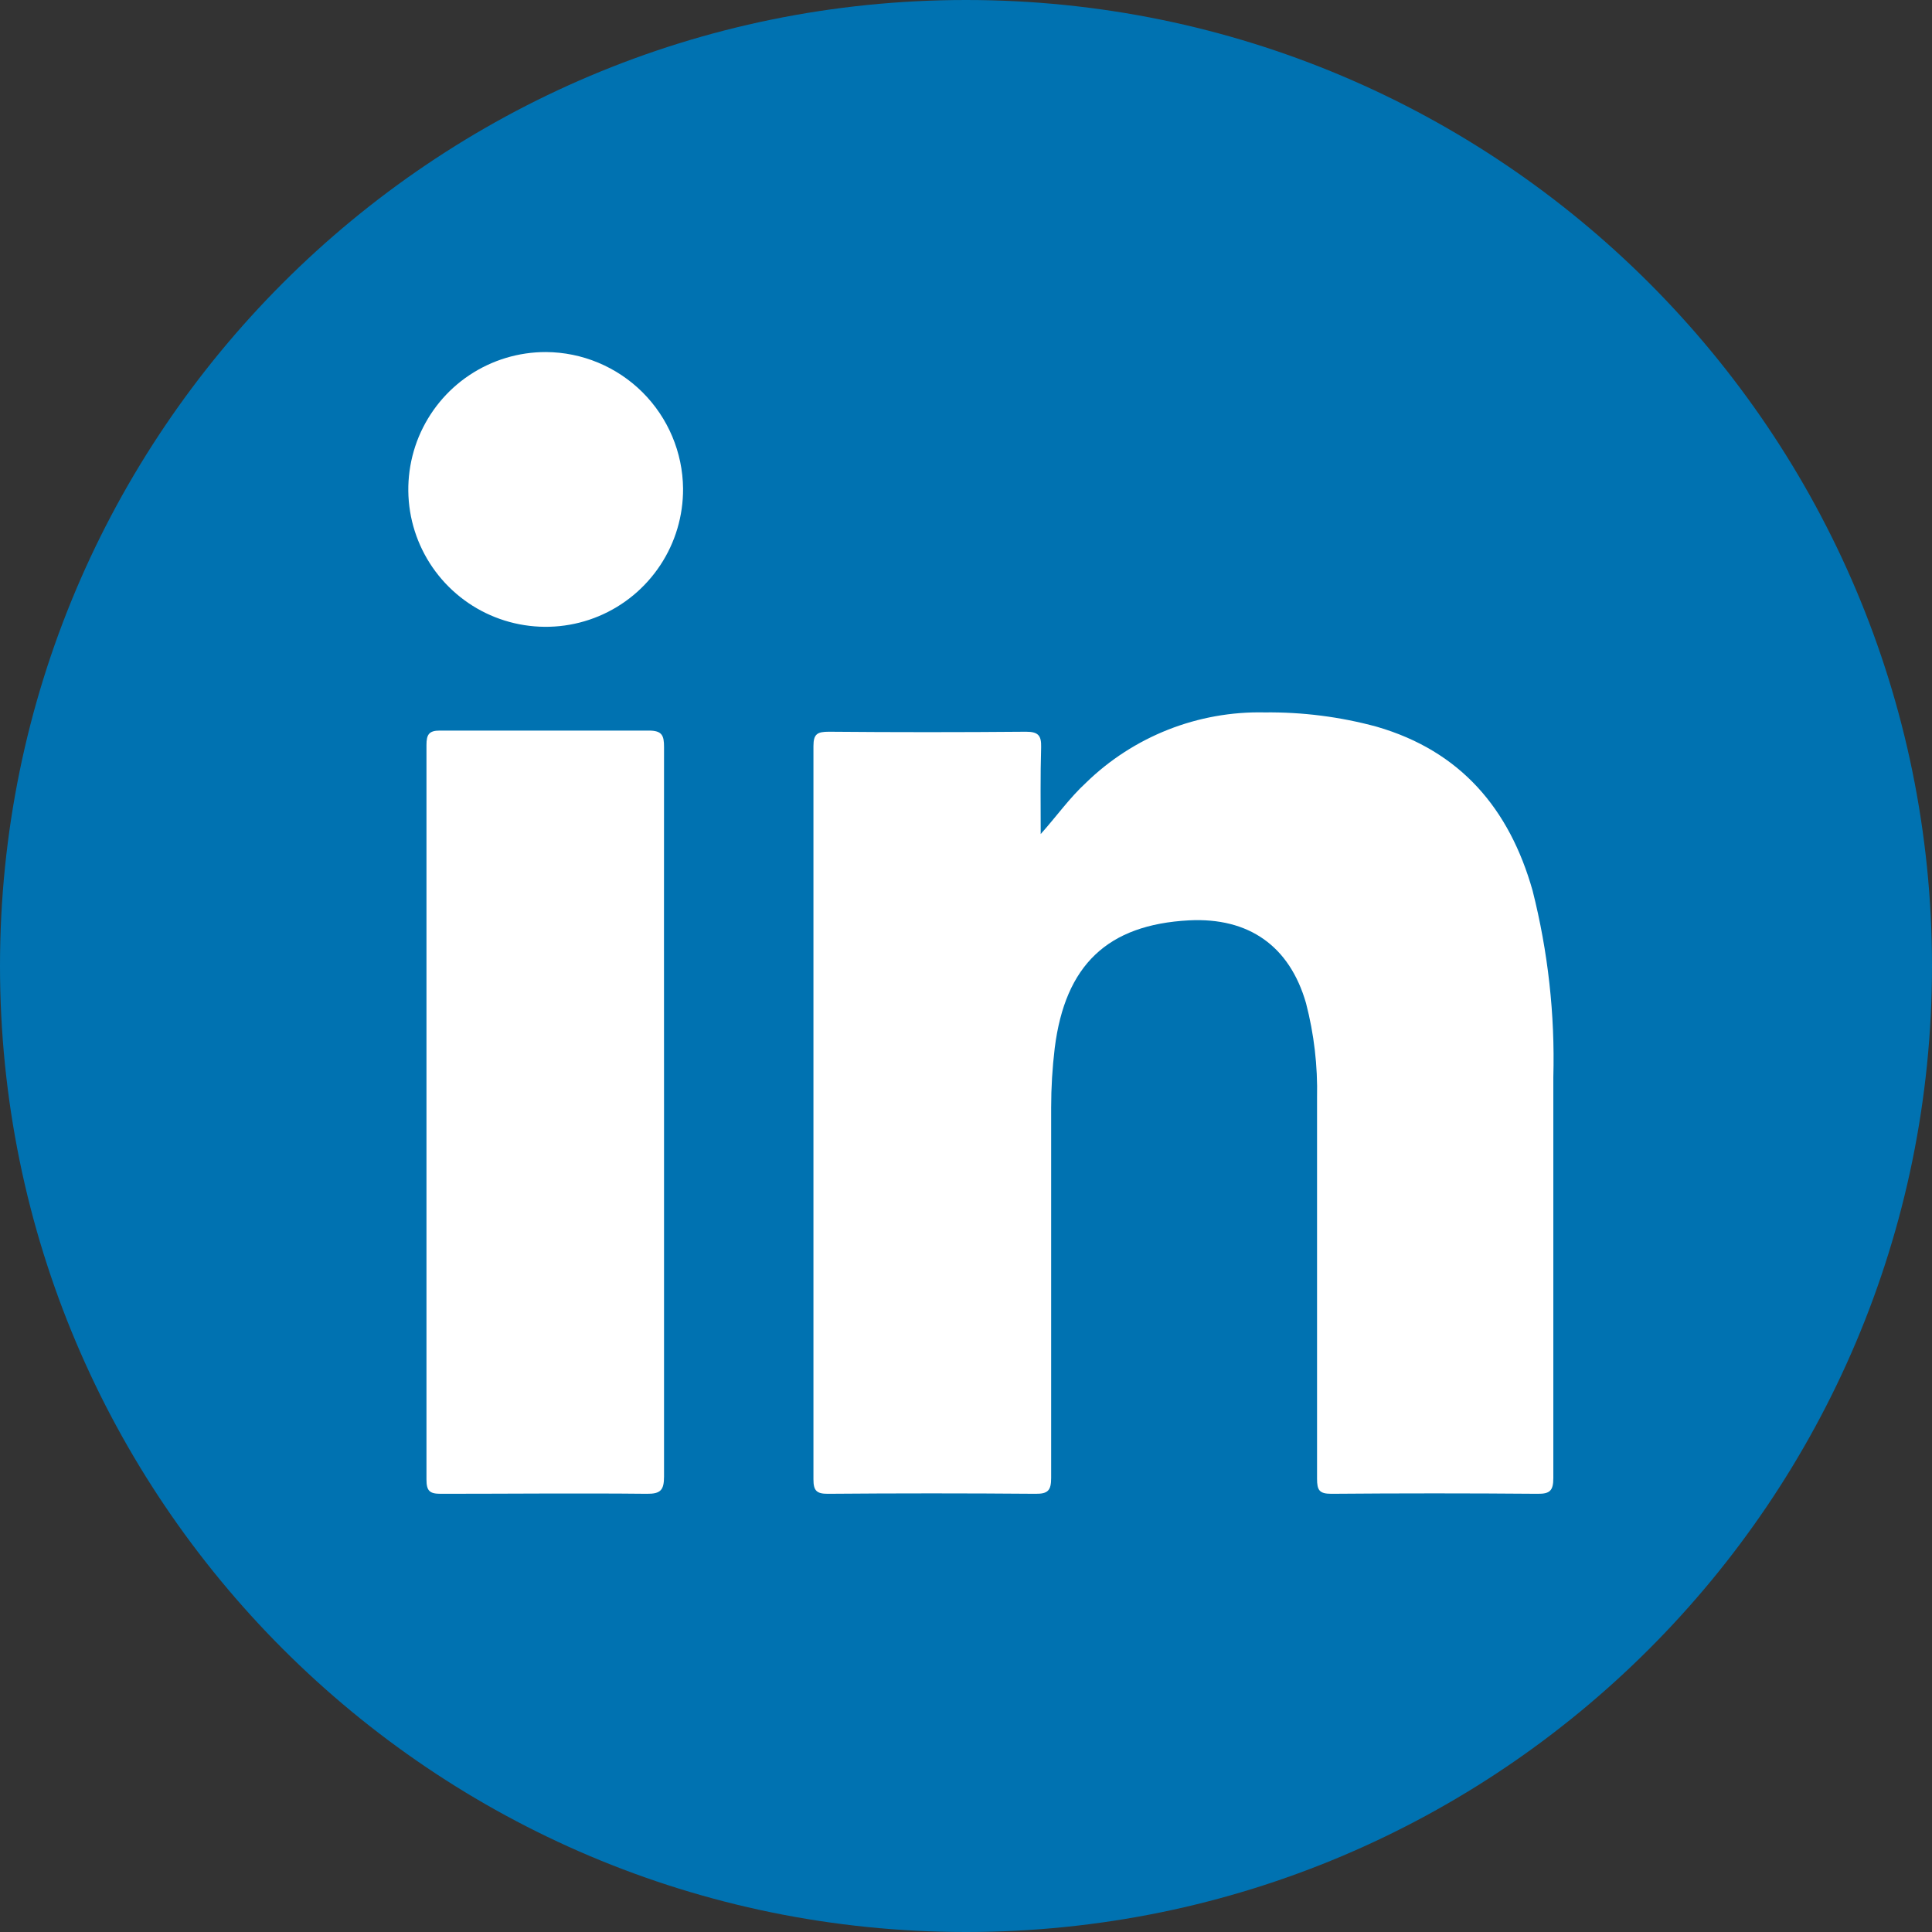
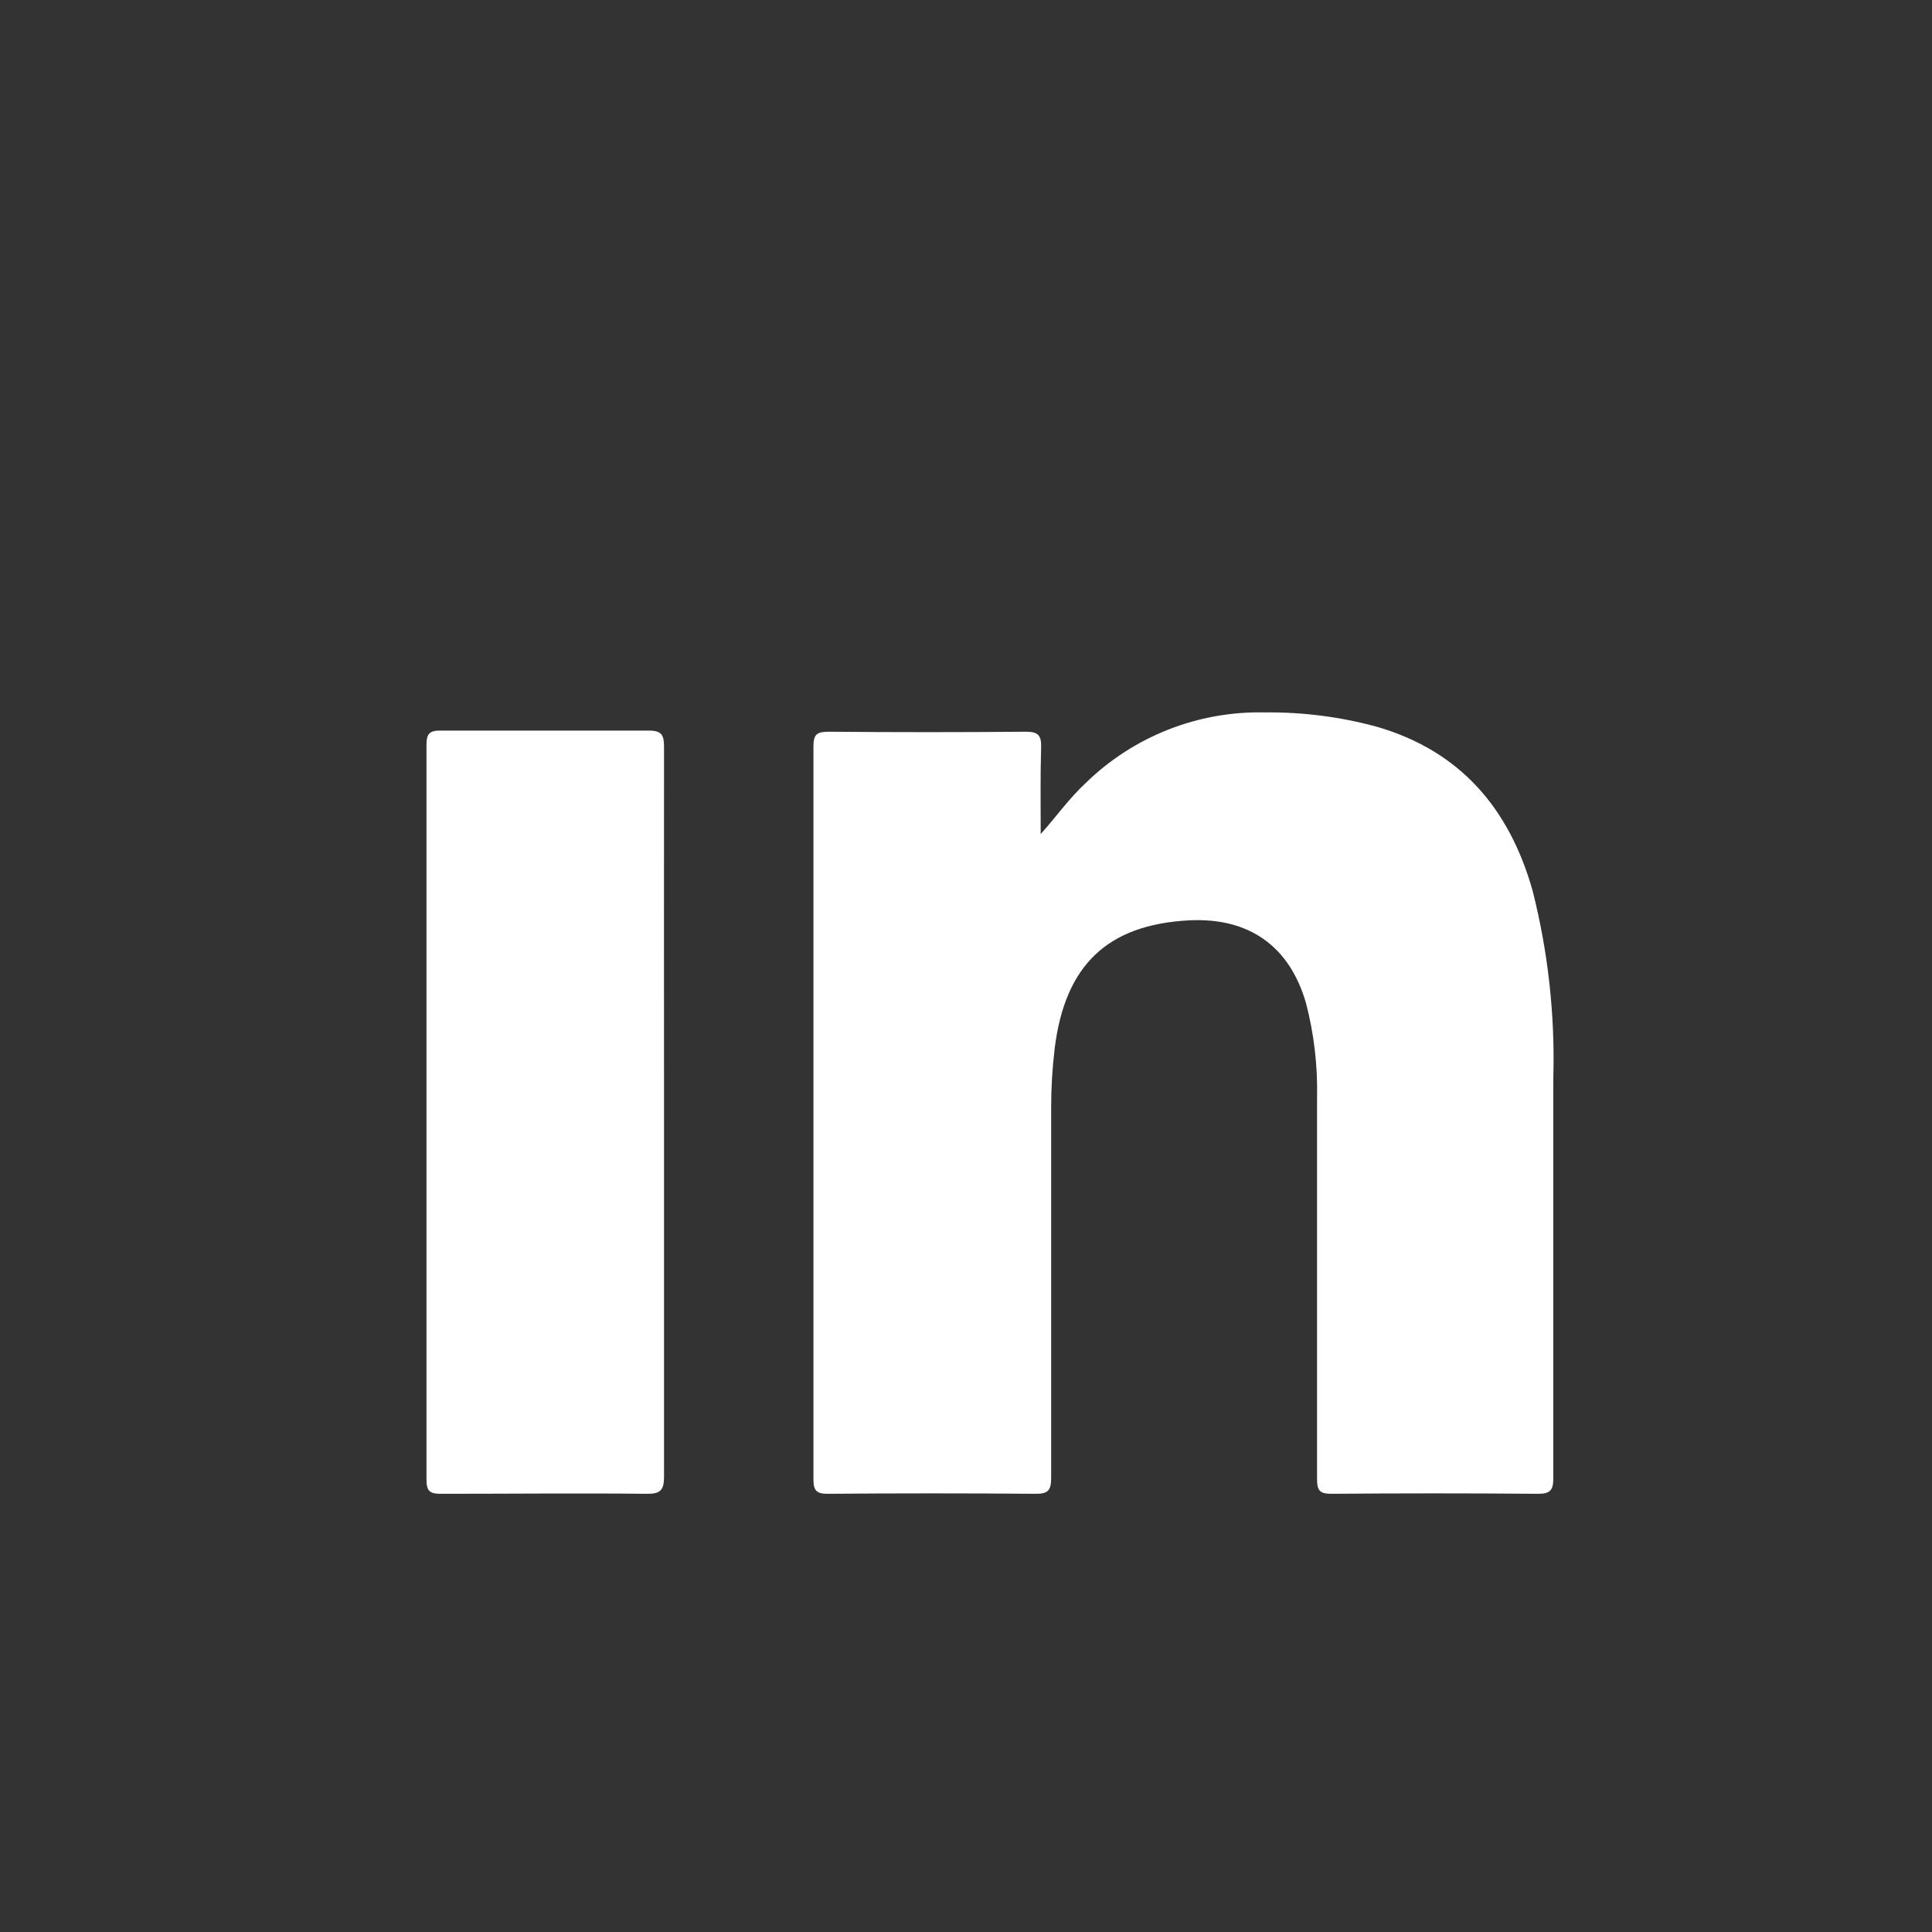
<svg xmlns="http://www.w3.org/2000/svg" width="27" height="27" viewBox="0 0 27 27" fill="none">
  <rect x="0" y="0" width="27" height="27" fill="#333333" stroke="none" />
-   <path d="M13.5 27C20.956 27 27 20.956 27 13.5C27 6.044 20.956 0 13.5 0C6.044 0 0 6.044 0 13.5C0 20.956 6.044 27 13.5 27Z" fill="#0072B1" />
  <path d="M14.544 11.656C14.766 11.408 14.944 11.154 15.176 10.94C15.506 10.618 15.897 10.366 16.325 10.197C16.754 10.028 17.212 9.946 17.672 9.956C18.202 9.95 18.729 10.017 19.24 10.156C20.412 10.496 21.094 11.302 21.418 12.446C21.634 13.299 21.732 14.177 21.708 15.056C21.708 16.922 21.708 18.786 21.708 20.656C21.708 20.832 21.66 20.878 21.488 20.876C20.528 20.868 19.567 20.868 18.606 20.876C18.438 20.876 18.406 20.826 18.406 20.666C18.406 18.89 18.406 17.115 18.406 15.342C18.416 14.896 18.364 14.451 18.252 14.02C18.022 13.22 17.452 12.82 16.618 12.862C15.478 12.922 14.886 13.486 14.74 14.646C14.707 14.922 14.69 15.2 14.69 15.478C14.69 17.204 14.69 18.928 14.69 20.654C14.69 20.826 14.648 20.878 14.472 20.876C13.504 20.868 12.536 20.868 11.568 20.876C11.414 20.876 11.368 20.834 11.368 20.676C11.368 17.257 11.368 13.841 11.368 10.426C11.368 10.256 11.424 10.226 11.584 10.226C12.503 10.234 13.421 10.234 14.34 10.226C14.51 10.226 14.554 10.28 14.55 10.44C14.538 10.842 14.544 11.256 14.544 11.656Z" fill="white" />
  <path d="M9.28 15.564C9.28 17.254 9.28 18.944 9.28 20.634C9.28 20.822 9.234 20.878 9.04 20.876C8.08 20.866 7.12 20.876 6.16 20.876C6.006 20.876 5.96 20.838 5.96 20.676C5.96 17.253 5.96 13.831 5.96 10.41C5.96 10.268 5.994 10.21 6.144 10.21C7.118 10.21 8.094 10.21 9.068 10.21C9.254 10.21 9.28 10.28 9.28 10.44C9.278 12.154 9.28 13.856 9.28 15.564Z" fill="white" />
-   <path d="M9.546 6.828C9.548 7.208 9.438 7.581 9.228 7.898C9.018 8.216 8.719 8.464 8.368 8.611C8.017 8.758 7.631 8.797 7.257 8.724C6.884 8.651 6.541 8.469 6.271 8.2C6.002 7.932 5.818 7.59 5.743 7.216C5.669 6.843 5.707 6.457 5.852 6.105C5.998 5.754 6.244 5.453 6.561 5.242C6.878 5.031 7.25 4.919 7.63 4.92C8.136 4.923 8.62 5.125 8.979 5.482C9.337 5.839 9.541 6.322 9.546 6.828Z" fill="white" />
</svg>